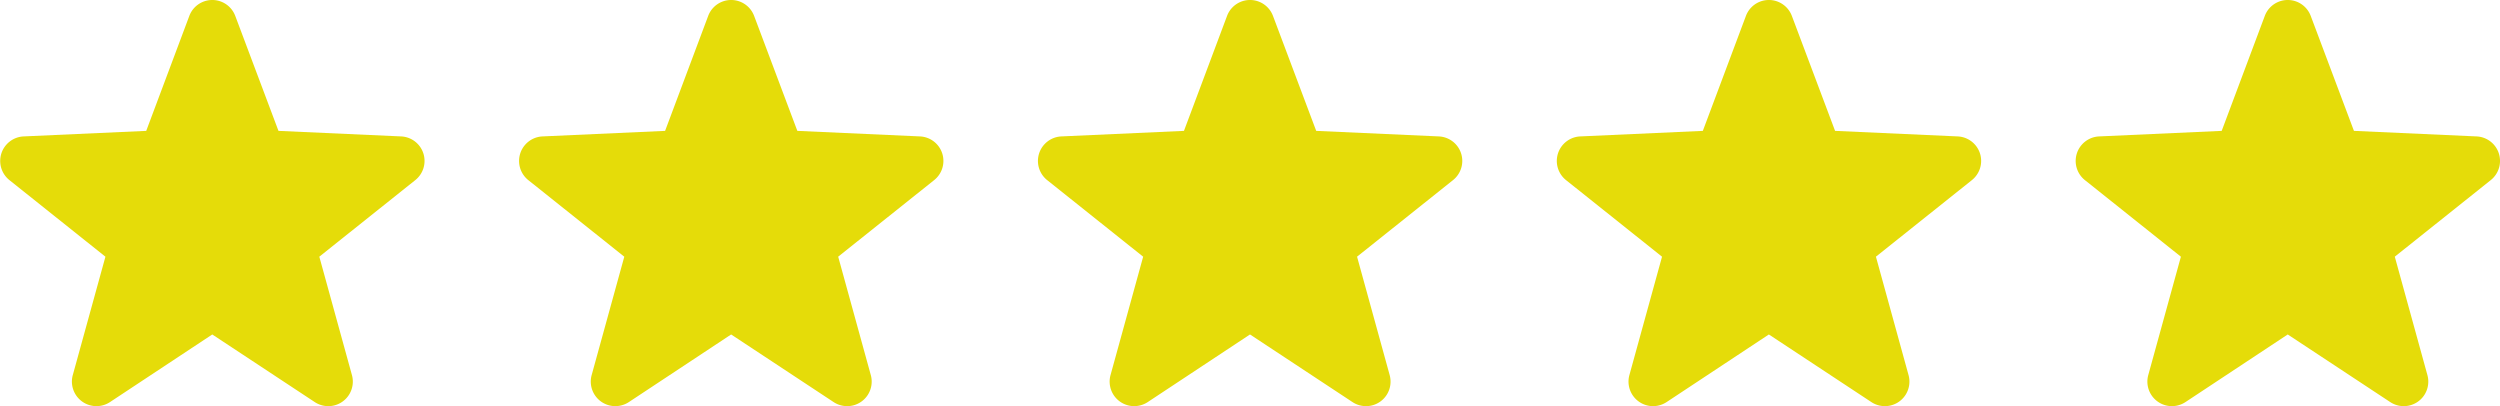
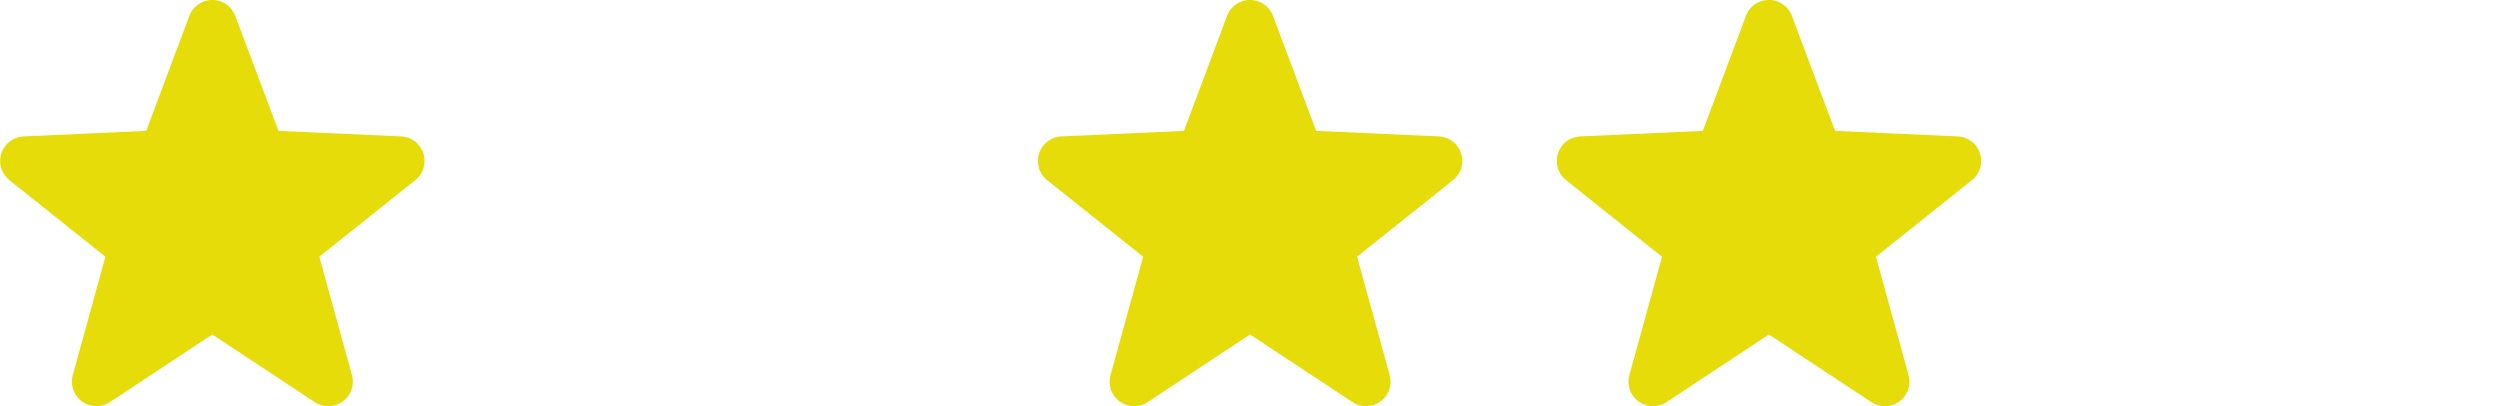
<svg xmlns="http://www.w3.org/2000/svg" height="17.22" viewBox="0 0 106 17.22" width="106">
  <g fill="#e5dc09">
    <path d="m17.95 17.591a1.041 1.041 0 0 0 -.943-.718l-5.2-.235-1.832-4.874a1.04 1.04 0 0 0 -1.948 0l-1.827 4.874-5.2.235a1.041 1.041 0 0 0 -.6 1.853l4.07 3.247-1.384 5.02a1.041 1.041 0 0 0 1.576 1.145l4.338-2.868 4.346 2.867a1.04 1.04 0 0 0 1.576-1.145l-1.383-5.02 4.07-3.247a1.041 1.041 0 0 0 .341-1.134z" transform="translate(0 -11.089)" />
    <path d="m17.95 17.591a1.041 1.041 0 0 0 -.943-.718l-5.2-.235-1.832-4.874a1.04 1.04 0 0 0 -1.948 0l-1.827 4.874-5.2.235a1.041 1.041 0 0 0 -.6 1.853l4.07 3.247-1.384 5.02a1.041 1.041 0 0 0 1.576 1.145l4.338-2.868 4.346 2.867a1.04 1.04 0 0 0 1.576-1.145l-1.383-5.02 4.07-3.247a1.041 1.041 0 0 0 .341-1.134z" transform="translate(44 -11.089)" />
-     <path d="m17.95 17.591a1.041 1.041 0 0 0 -.943-.718l-5.2-.235-1.832-4.874a1.04 1.04 0 0 0 -1.948 0l-1.827 4.874-5.2.235a1.041 1.041 0 0 0 -.6 1.853l4.07 3.247-1.384 5.02a1.041 1.041 0 0 0 1.576 1.145l4.338-2.868 4.346 2.867a1.04 1.04 0 0 0 1.576-1.145l-1.383-5.02 4.07-3.247a1.041 1.041 0 0 0 .341-1.134z" transform="translate(22 -11.089)" />
-     <path d="m17.95 17.591a1.041 1.041 0 0 0 -.943-.718l-5.2-.235-1.832-4.874a1.04 1.04 0 0 0 -1.948 0l-1.827 4.874-5.2.235a1.041 1.041 0 0 0 -.6 1.853l4.07 3.247-1.384 5.02a1.041 1.041 0 0 0 1.576 1.145l4.338-2.868 4.346 2.867a1.04 1.04 0 0 0 1.576-1.145l-1.383-5.02 4.07-3.247a1.041 1.041 0 0 0 .341-1.134z" transform="translate(66 -11.089)" />
-     <path d="m17.95 17.591a1.041 1.041 0 0 0 -.943-.718l-5.2-.235-1.832-4.874a1.04 1.04 0 0 0 -1.948 0l-1.827 4.874-5.2.235a1.041 1.041 0 0 0 -.6 1.853l4.07 3.247-1.384 5.02a1.041 1.041 0 0 0 1.576 1.145l4.338-2.868 4.346 2.867a1.04 1.04 0 0 0 1.576-1.145l-1.383-5.02 4.07-3.247a1.041 1.041 0 0 0 .341-1.134z" transform="translate(88 -11.089)" />
+     <path d="m17.95 17.591a1.041 1.041 0 0 0 -.943-.718l-5.2-.235-1.832-4.874a1.04 1.04 0 0 0 -1.948 0l-1.827 4.874-5.2.235a1.041 1.041 0 0 0 -.6 1.853l4.07 3.247-1.384 5.02a1.041 1.041 0 0 0 1.576 1.145l4.338-2.868 4.346 2.867a1.04 1.04 0 0 0 1.576-1.145l-1.383-5.02 4.07-3.247a1.041 1.041 0 0 0 .341-1.134" transform="translate(66 -11.089)" />
  </g>
</svg>